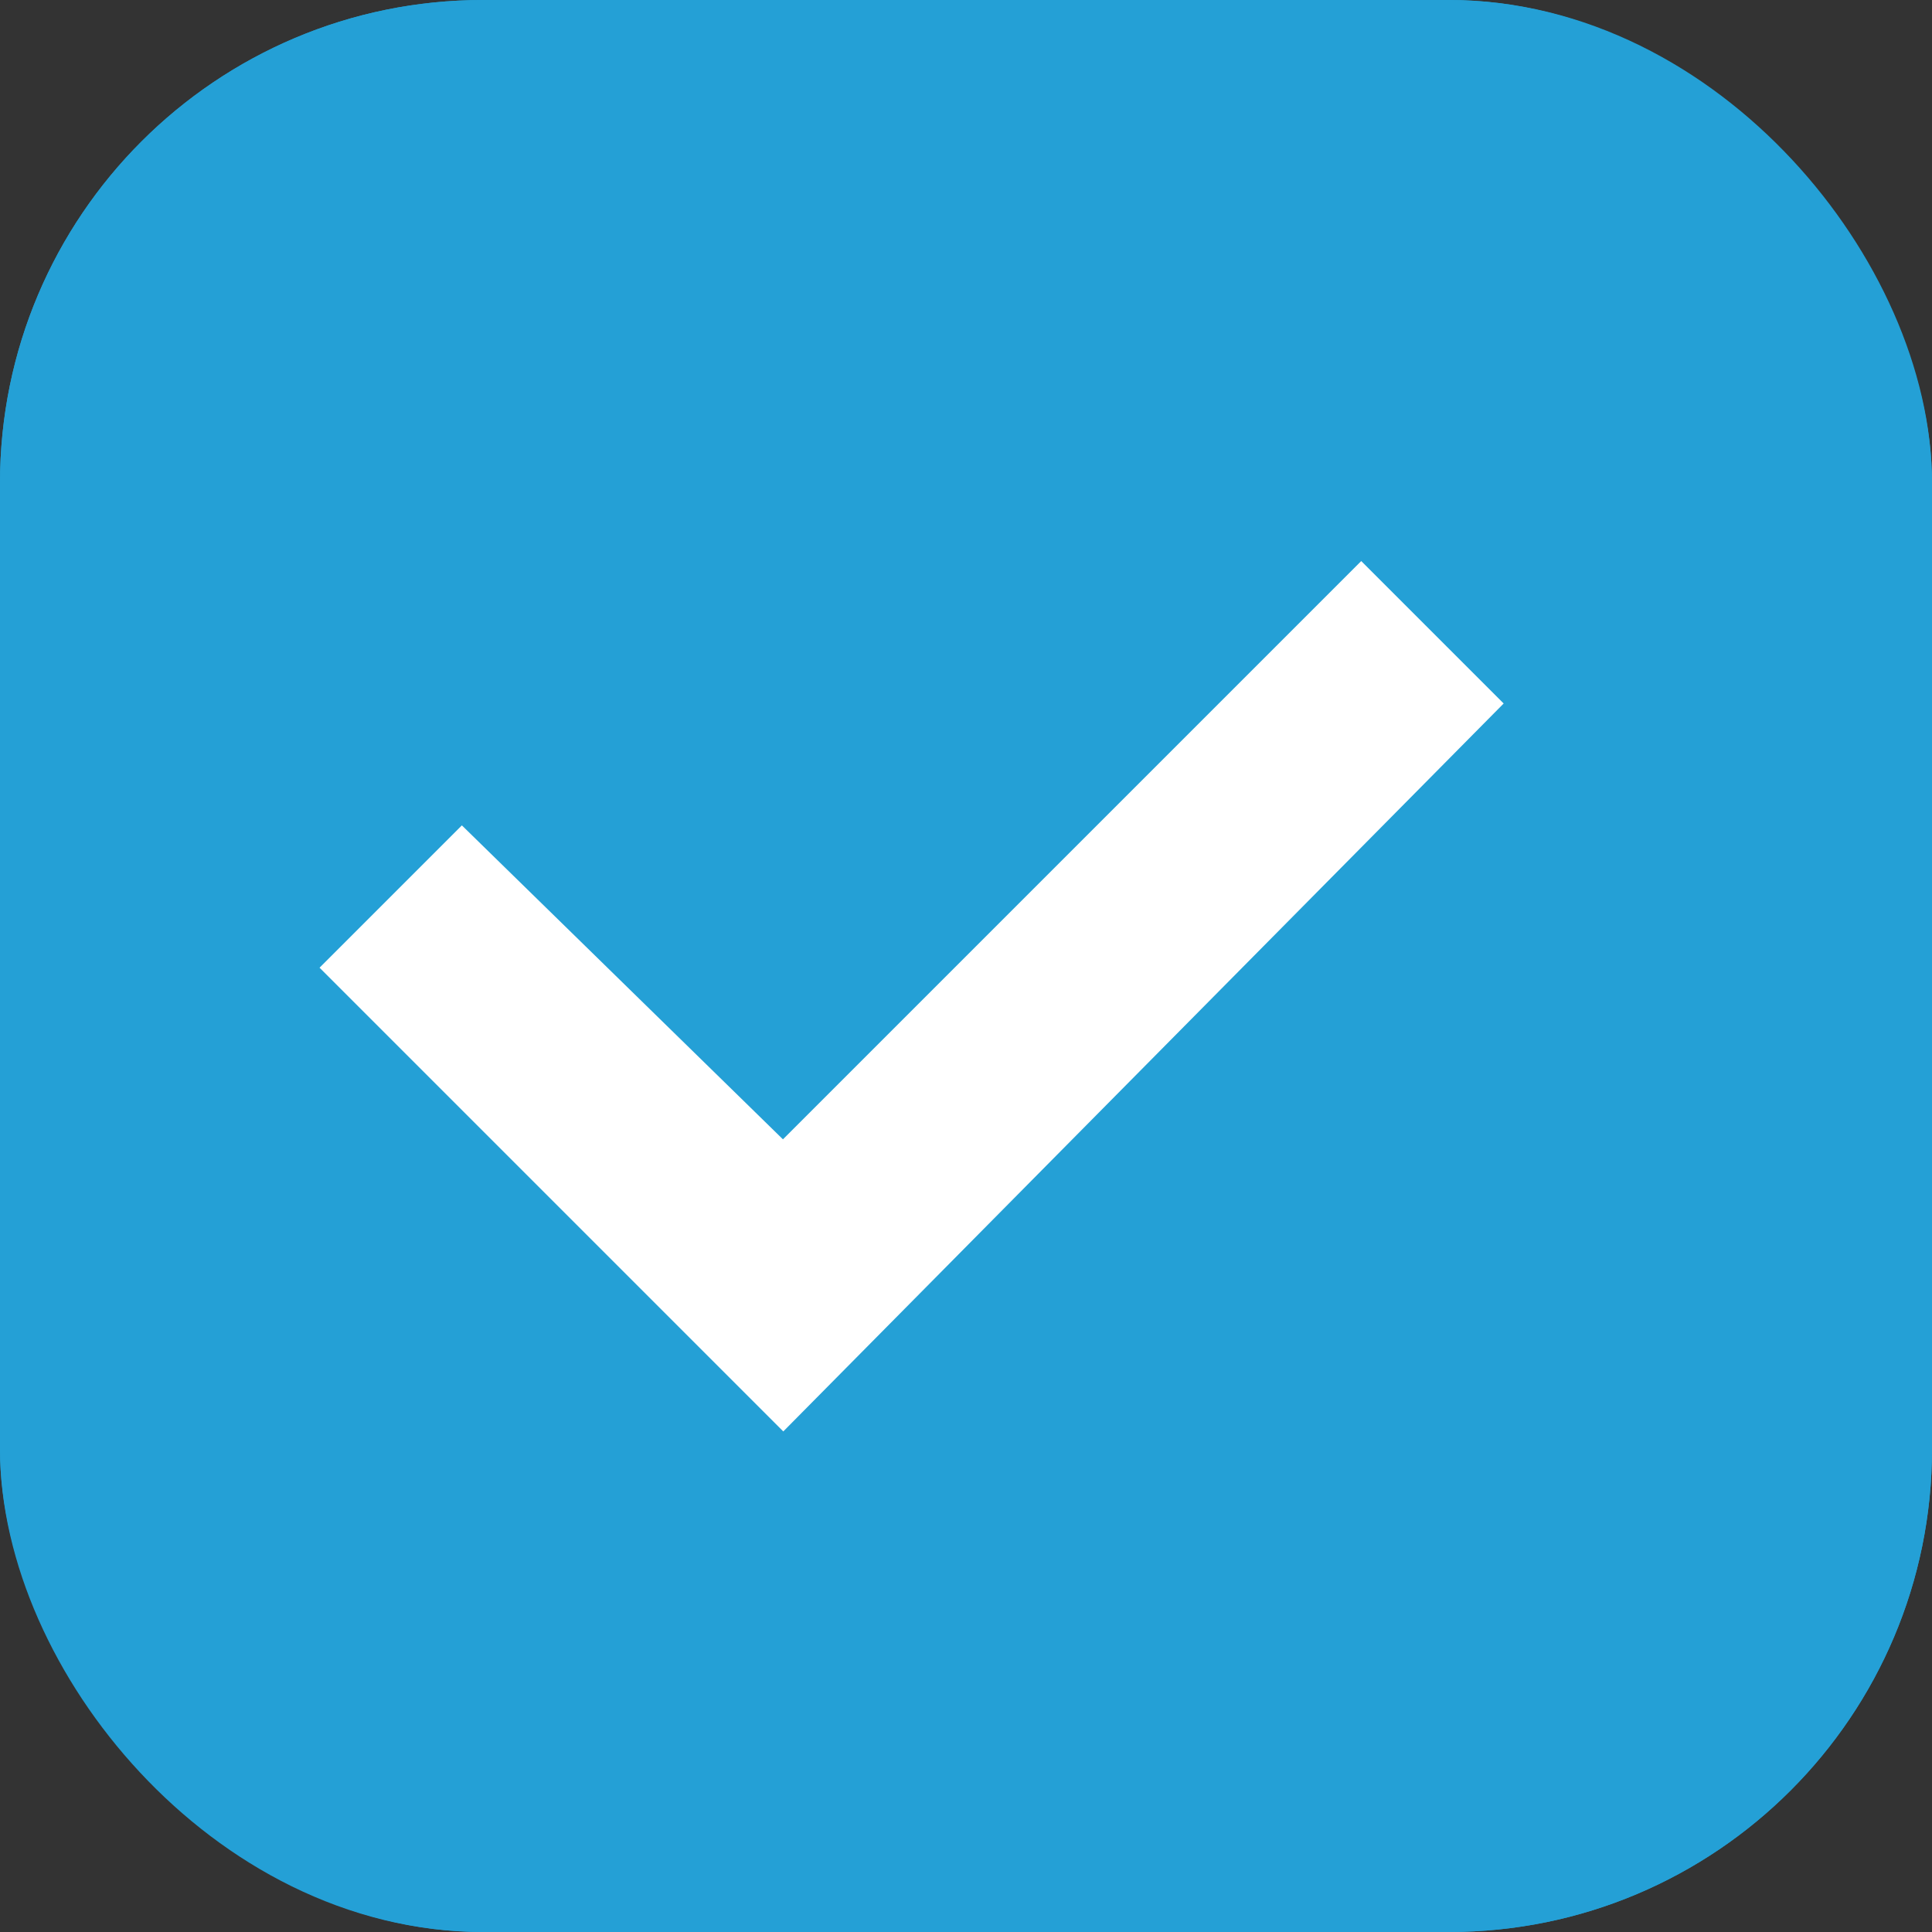
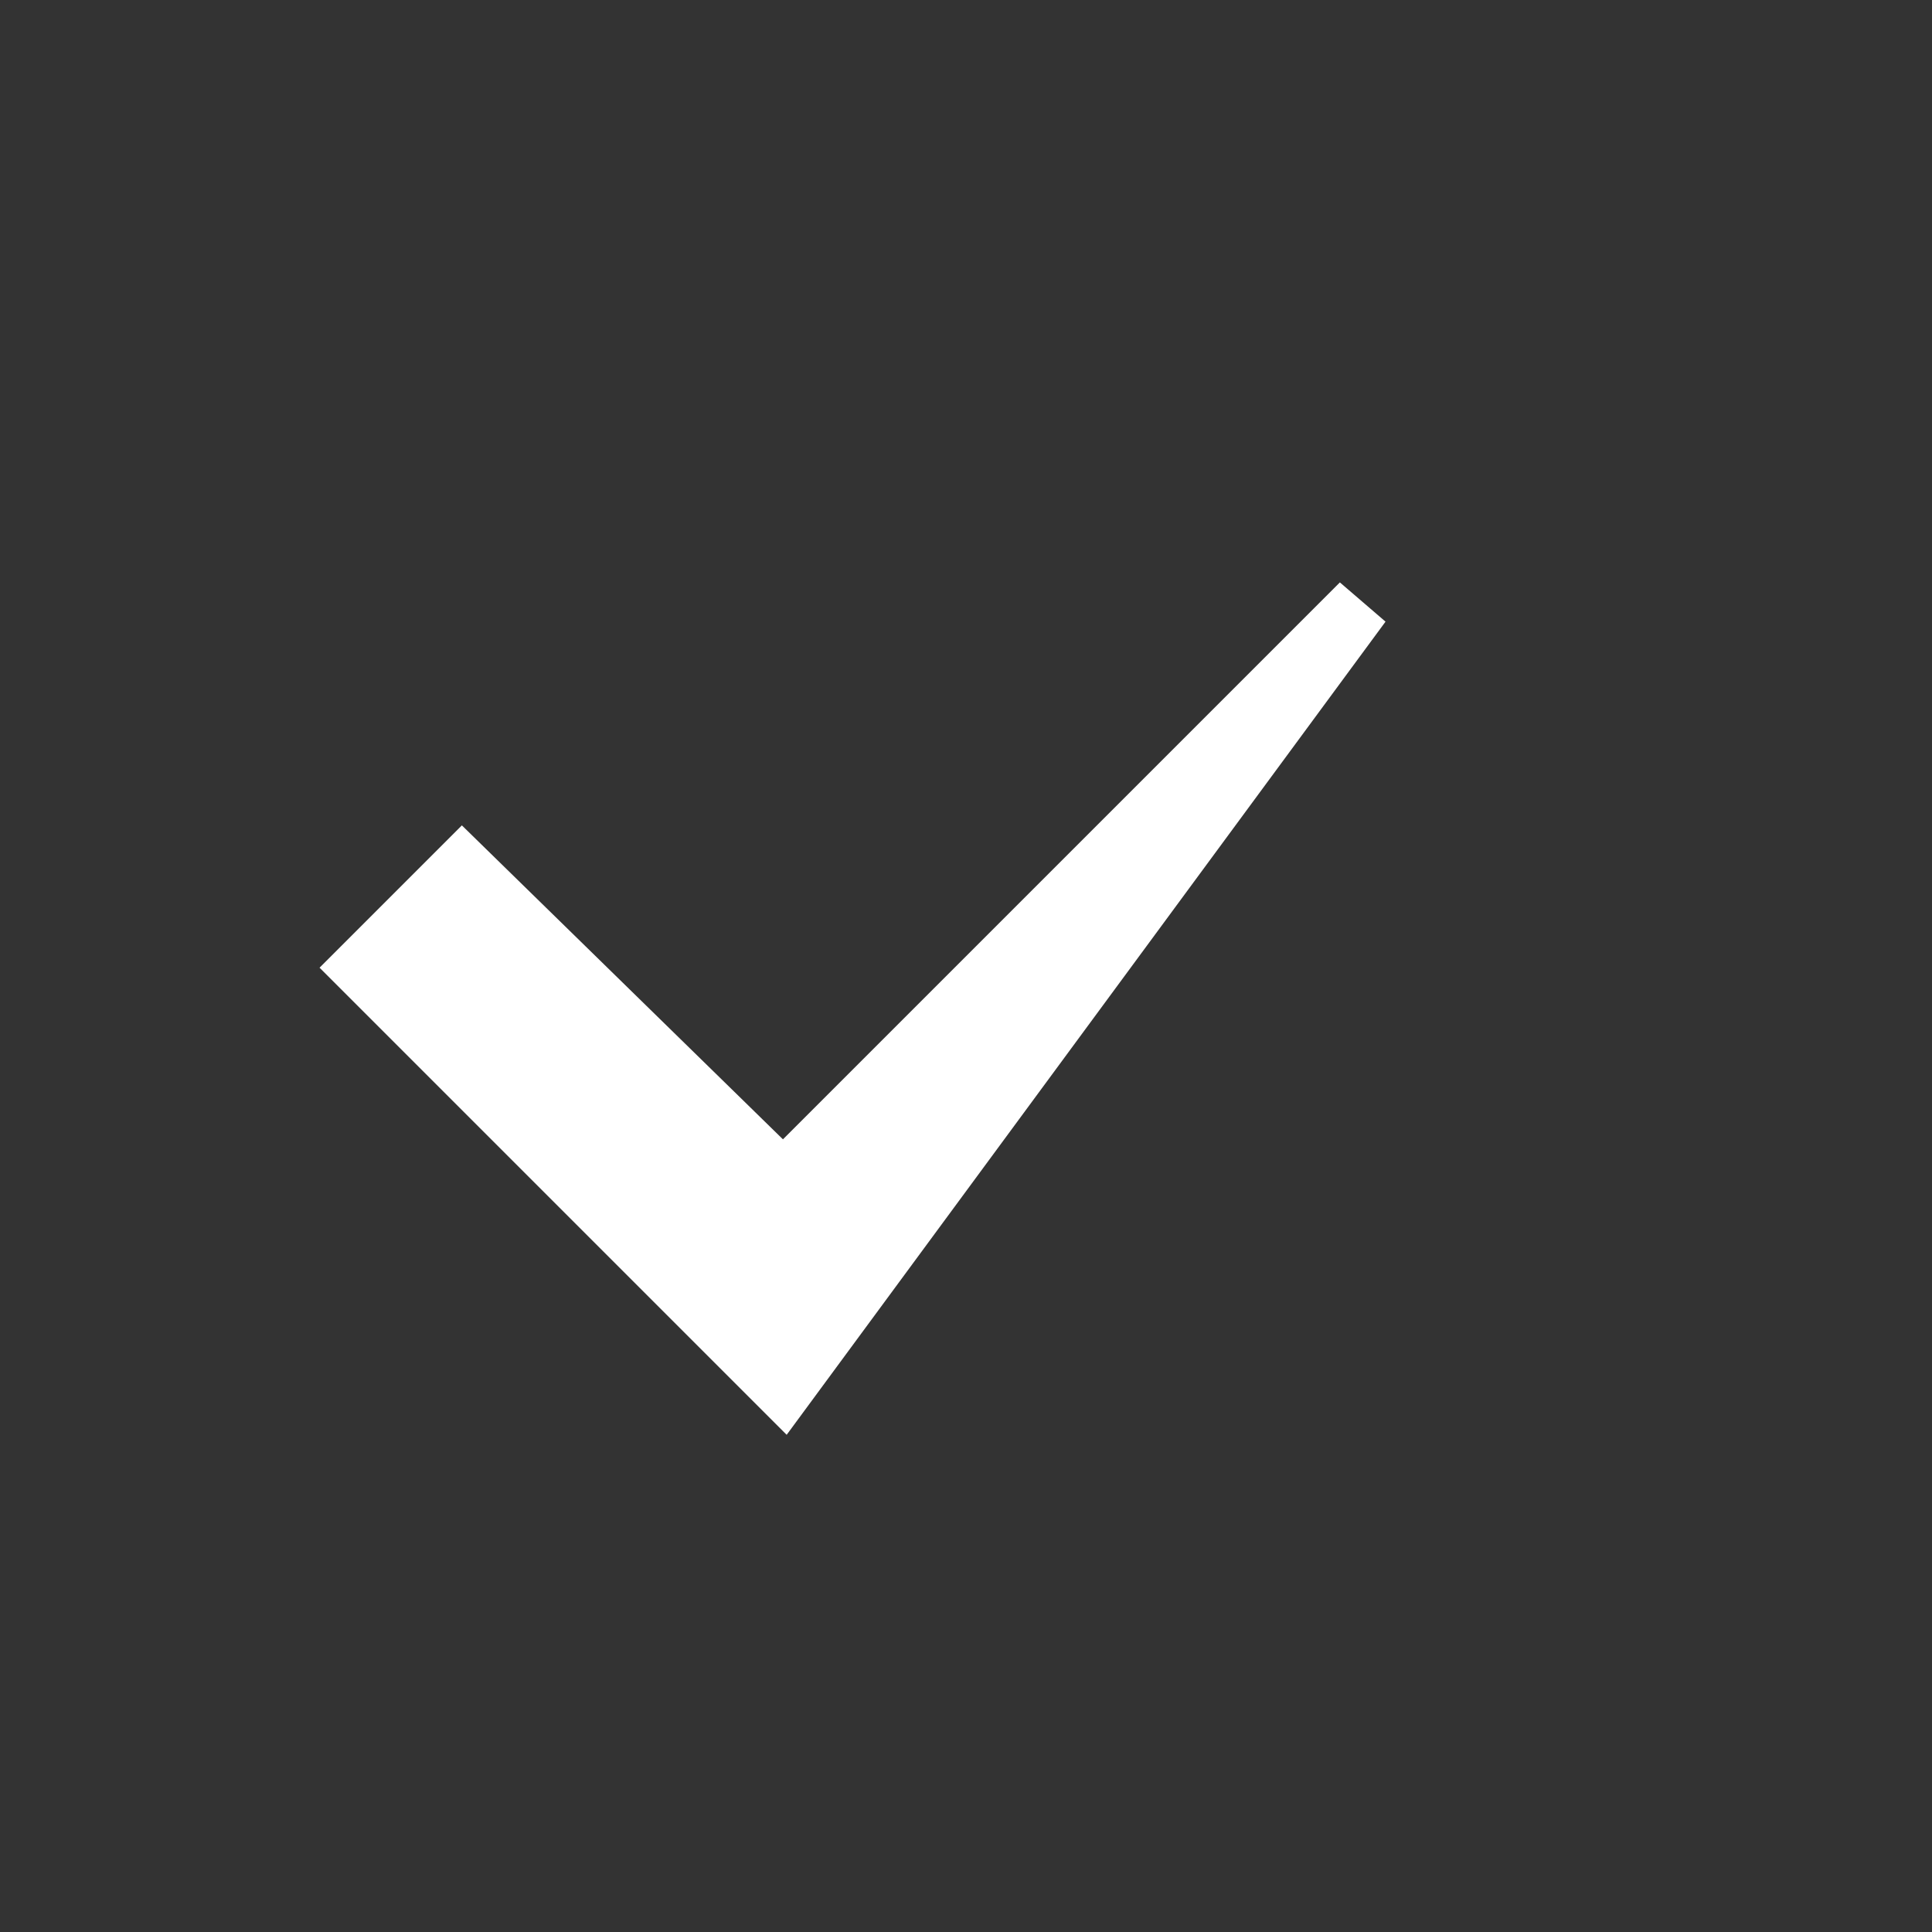
<svg xmlns="http://www.w3.org/2000/svg" viewBox="0 0 16 16">
  <rect x="0" y="0" width="16" height="16" fill="#333333" stroke="none" />
  <defs>
    <style>
      .cls-1 {
        fill: #24a0d6;
        stroke: #24a0d6;
      }

      .cls-2 {
        fill: #fff;
        stroke: #fff;
        stroke-width: 0.5px;
      }

      .cls-3 {
        stroke: none;
      }

      .cls-4 {
        fill: none;
      }
    </style>
  </defs>
  <g id="Group_910" data-name="Group 910" transform="translate(1286 -4107)">
    <g id="Rectangle_1536" data-name="Rectangle 1536" class="cls-1" transform="translate(-1286 4107)">
-       <rect class="cls-3" width="16" height="16" rx="4" />
-       <rect class="cls-4" x="0.5" y="0.5" width="15" height="15" rx="3.5" />
-     </g>
-     <path id="Checkbox" class="cls-2" d="M4.486,7.5,1,4.014l.827-.827,2.659,2.6L9.273,1l.827.827Z" transform="translate(-1284 4111)" />
+       </g>
+     <path id="Checkbox" class="cls-2" d="M4.486,7.5,1,4.014l.827-.827,2.659,2.6L9.273,1Z" transform="translate(-1284 4111)" />
  </g>
</svg>